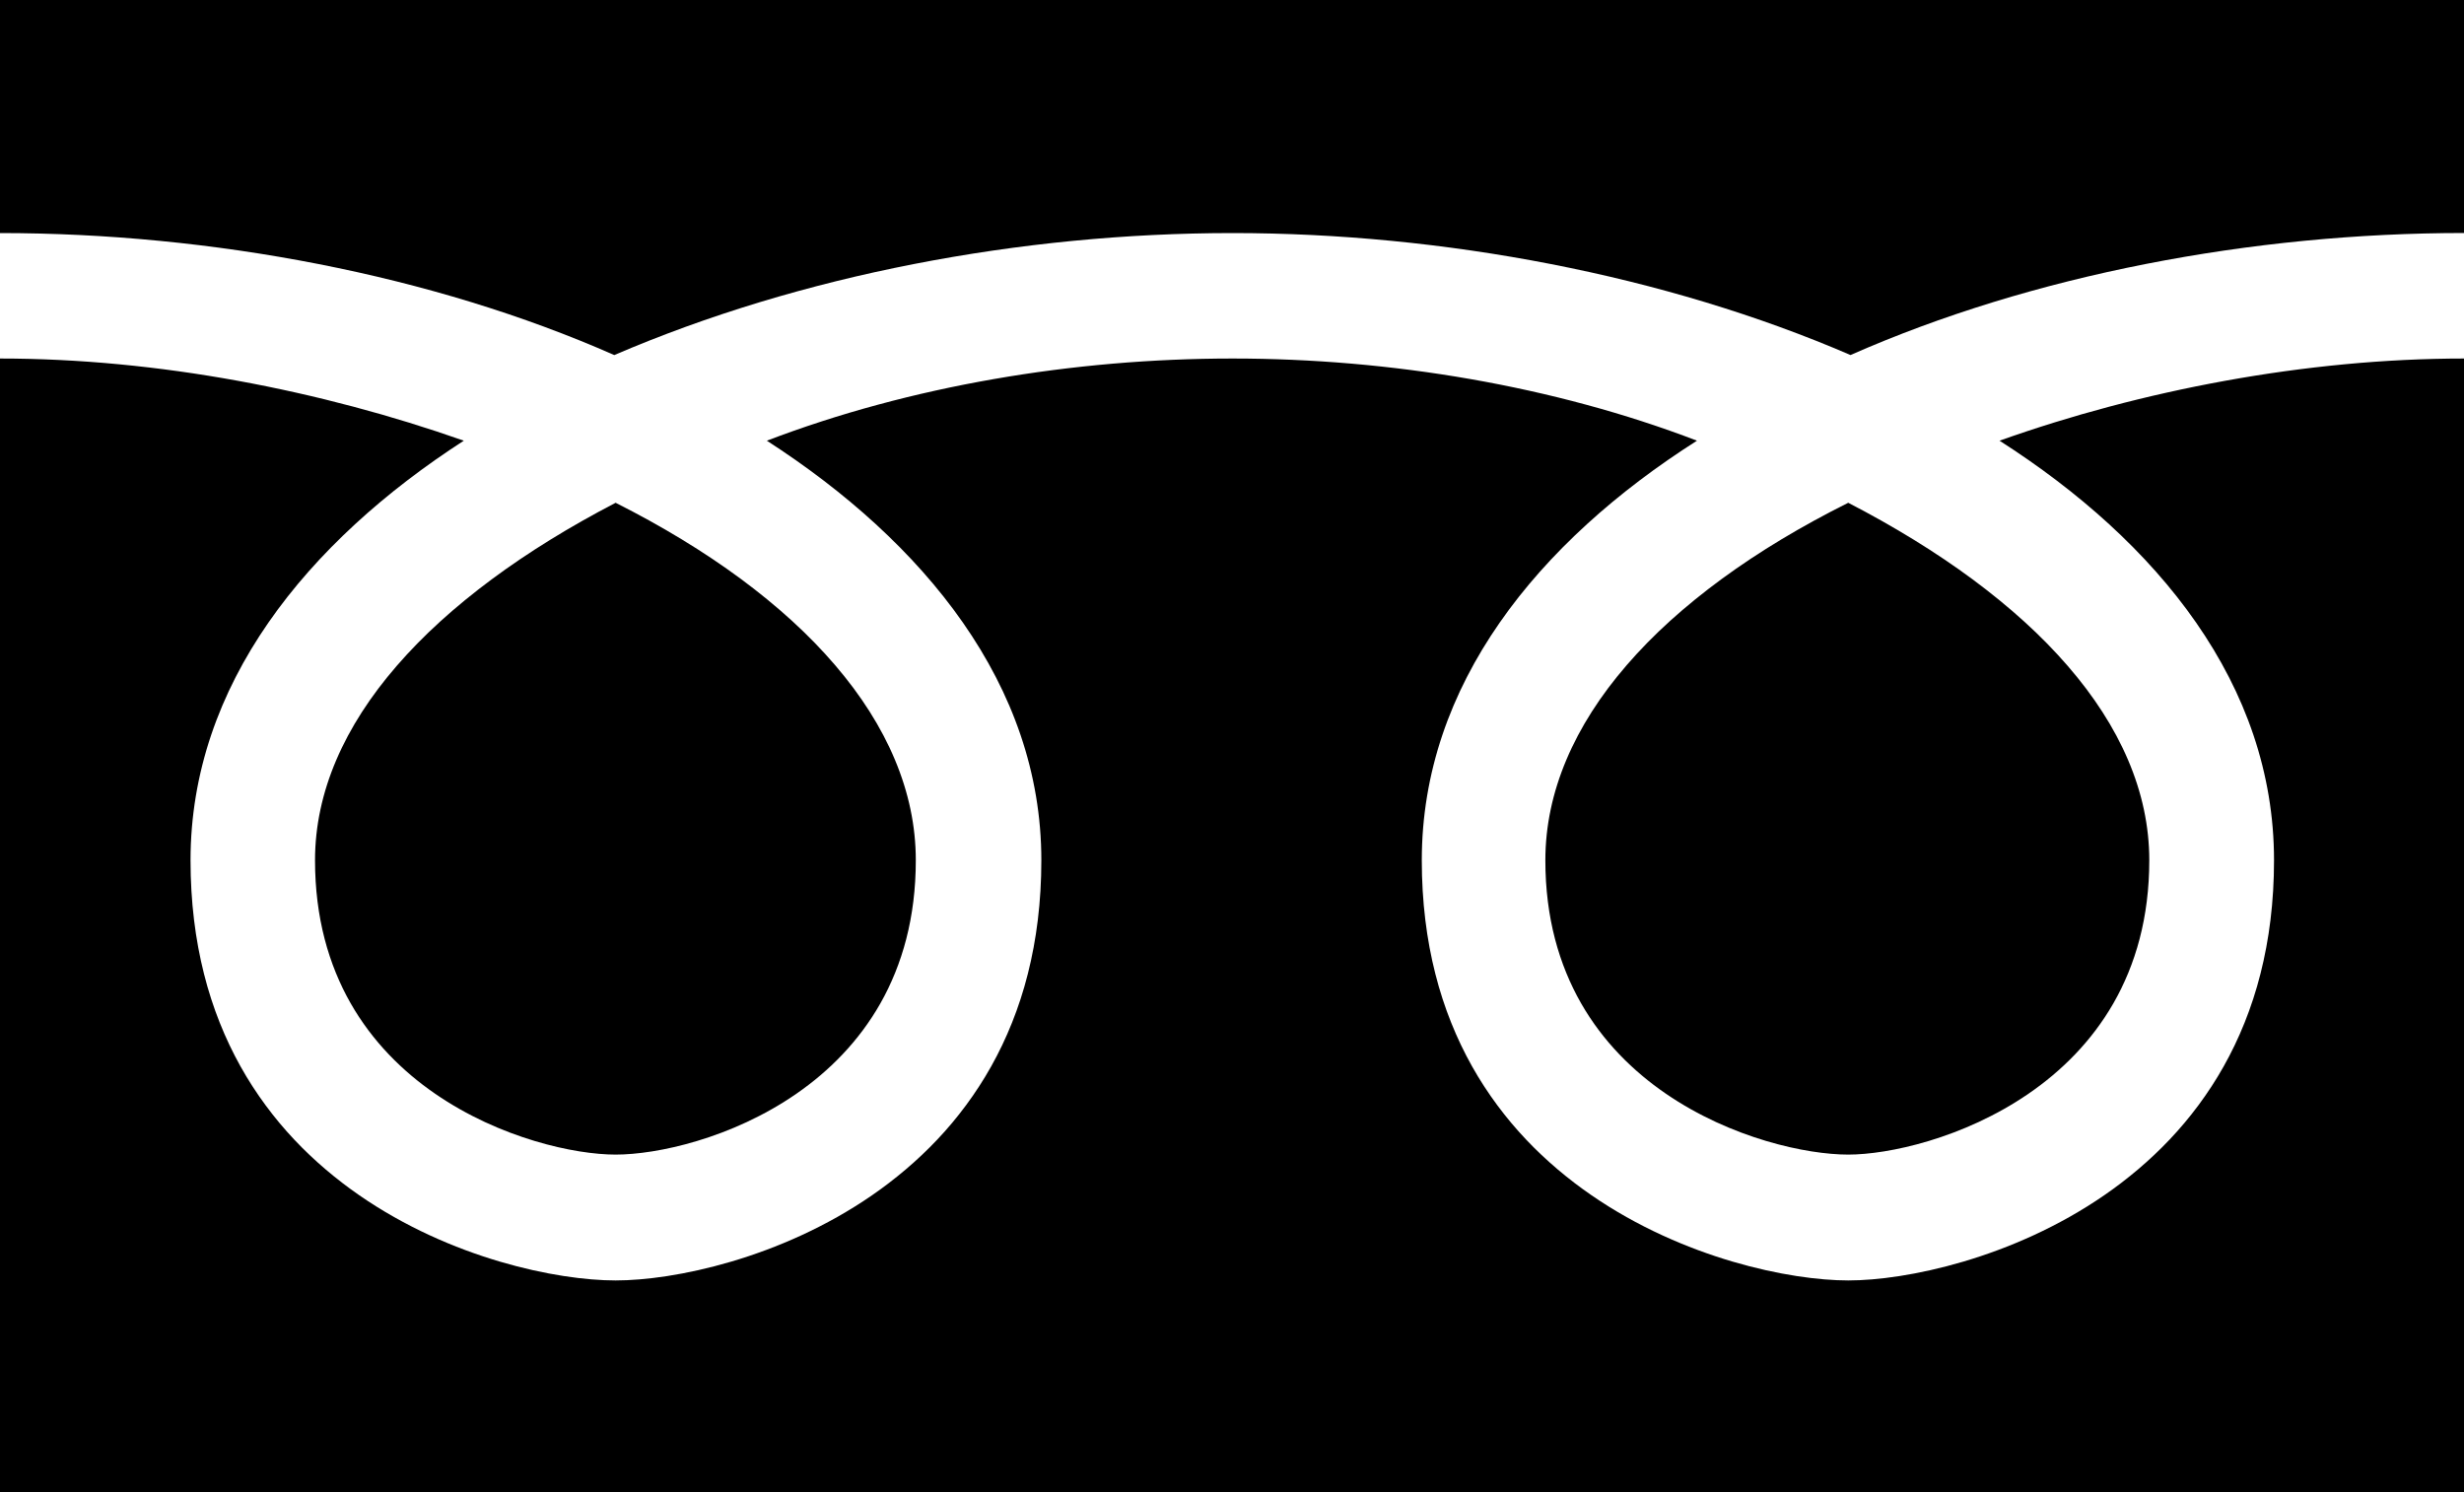
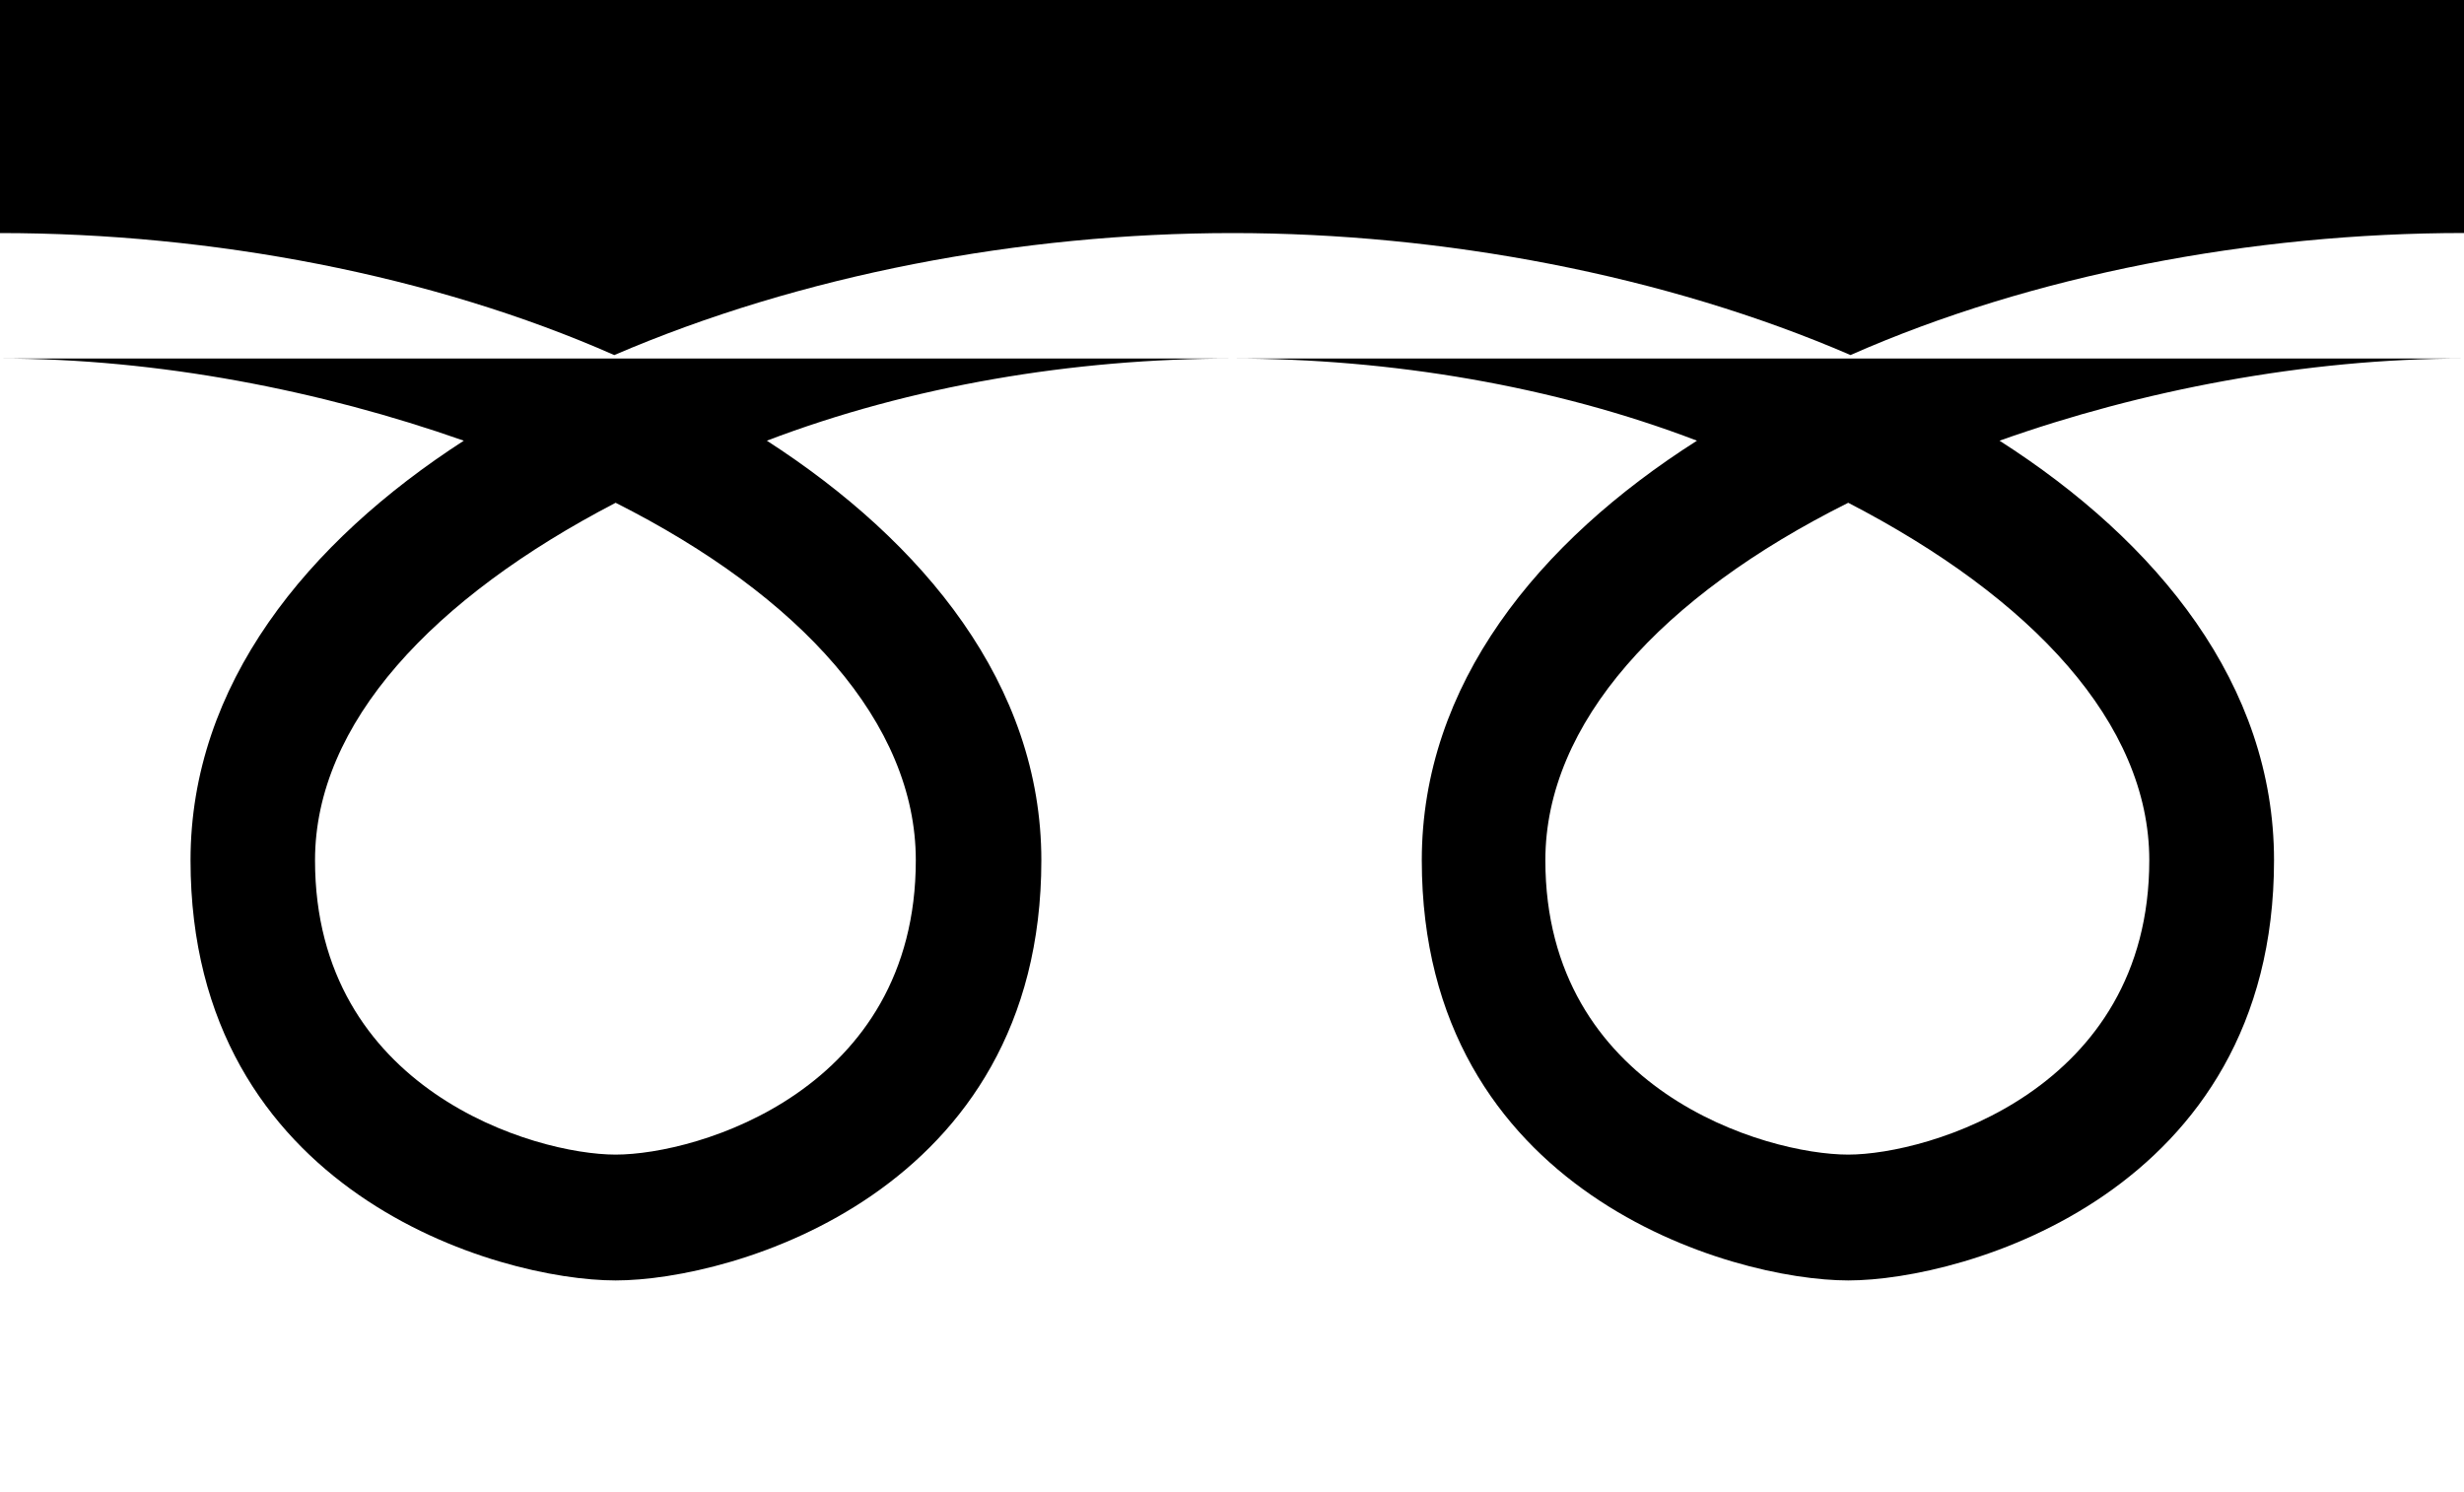
<svg xmlns="http://www.w3.org/2000/svg" id="_レイヤー_2" data-name="レイヤー 2" width="40" height="24.224" viewBox="0 0 40 24.224">
  <g id="_文字" data-name="文字">
-     <path d="m30.042,5.765c-3.009-1.3-6.623-1.981-10.032-1.981-3.437,0-7.017.681-10.038,1.981-2.944-1.3-6.535-1.981-9.972-1.981V0h40v3.783c-3.442,0-7.014.681-9.958,1.981ZM0,24.224V5.821c2.57,0,5.21.518,7.529,1.334-2.544,1.644-4.436,3.963-4.436,6.812,0,5.404,4.999,6.822,6.901,6.822,1.892,0,6.911-1.418,6.911-6.822,0-2.849-1.909-5.168-4.456-6.812,2.328-.889,4.974-1.334,7.561-1.334,2.564,0,5.215.444,7.538,1.334-2.584,1.644-4.467,3.963-4.467,6.812,0,5.404,5.033,6.822,6.924,6.822,1.87,0,6.911-1.418,6.911-6.822,0-2.849-1.886-5.168-4.456-6.812,2.291-.816,4.968-1.334,7.541-1.334v18.403H0Zm5.114-10.257c0-2.224,1.914-4.262,4.88-5.804,3.003,1.514,4.873,3.58,4.873,5.804,0,3.732-3.538,4.779-4.873,4.779-1.314,0-4.88-1.047-4.88-4.779Zm24.89-5.804c2.981,1.543,4.887,3.58,4.887,5.804,0,3.732-3.594,4.779-4.887,4.779-1.343,0-4.917-1.047-4.917-4.779,0-2.224,1.883-4.29,4.917-5.804Z" style="stroke-width: 0px;" />
+     <path d="m30.042,5.765c-3.009-1.3-6.623-1.981-10.032-1.981-3.437,0-7.017.681-10.038,1.981-2.944-1.3-6.535-1.981-9.972-1.981V0h40v3.783c-3.442,0-7.014.681-9.958,1.981ZM0,24.224V5.821c2.57,0,5.21.518,7.529,1.334-2.544,1.644-4.436,3.963-4.436,6.812,0,5.404,4.999,6.822,6.901,6.822,1.892,0,6.911-1.418,6.911-6.822,0-2.849-1.909-5.168-4.456-6.812,2.328-.889,4.974-1.334,7.561-1.334,2.564,0,5.215.444,7.538,1.334-2.584,1.644-4.467,3.963-4.467,6.812,0,5.404,5.033,6.822,6.924,6.822,1.87,0,6.911-1.418,6.911-6.822,0-2.849-1.886-5.168-4.456-6.812,2.291-.816,4.968-1.334,7.541-1.334H0Zm5.114-10.257c0-2.224,1.914-4.262,4.88-5.804,3.003,1.514,4.873,3.58,4.873,5.804,0,3.732-3.538,4.779-4.873,4.779-1.314,0-4.88-1.047-4.88-4.779Zm24.89-5.804c2.981,1.543,4.887,3.58,4.887,5.804,0,3.732-3.594,4.779-4.887,4.779-1.343,0-4.917-1.047-4.917-4.779,0-2.224,1.883-4.29,4.917-5.804Z" style="stroke-width: 0px;" />
  </g>
</svg>